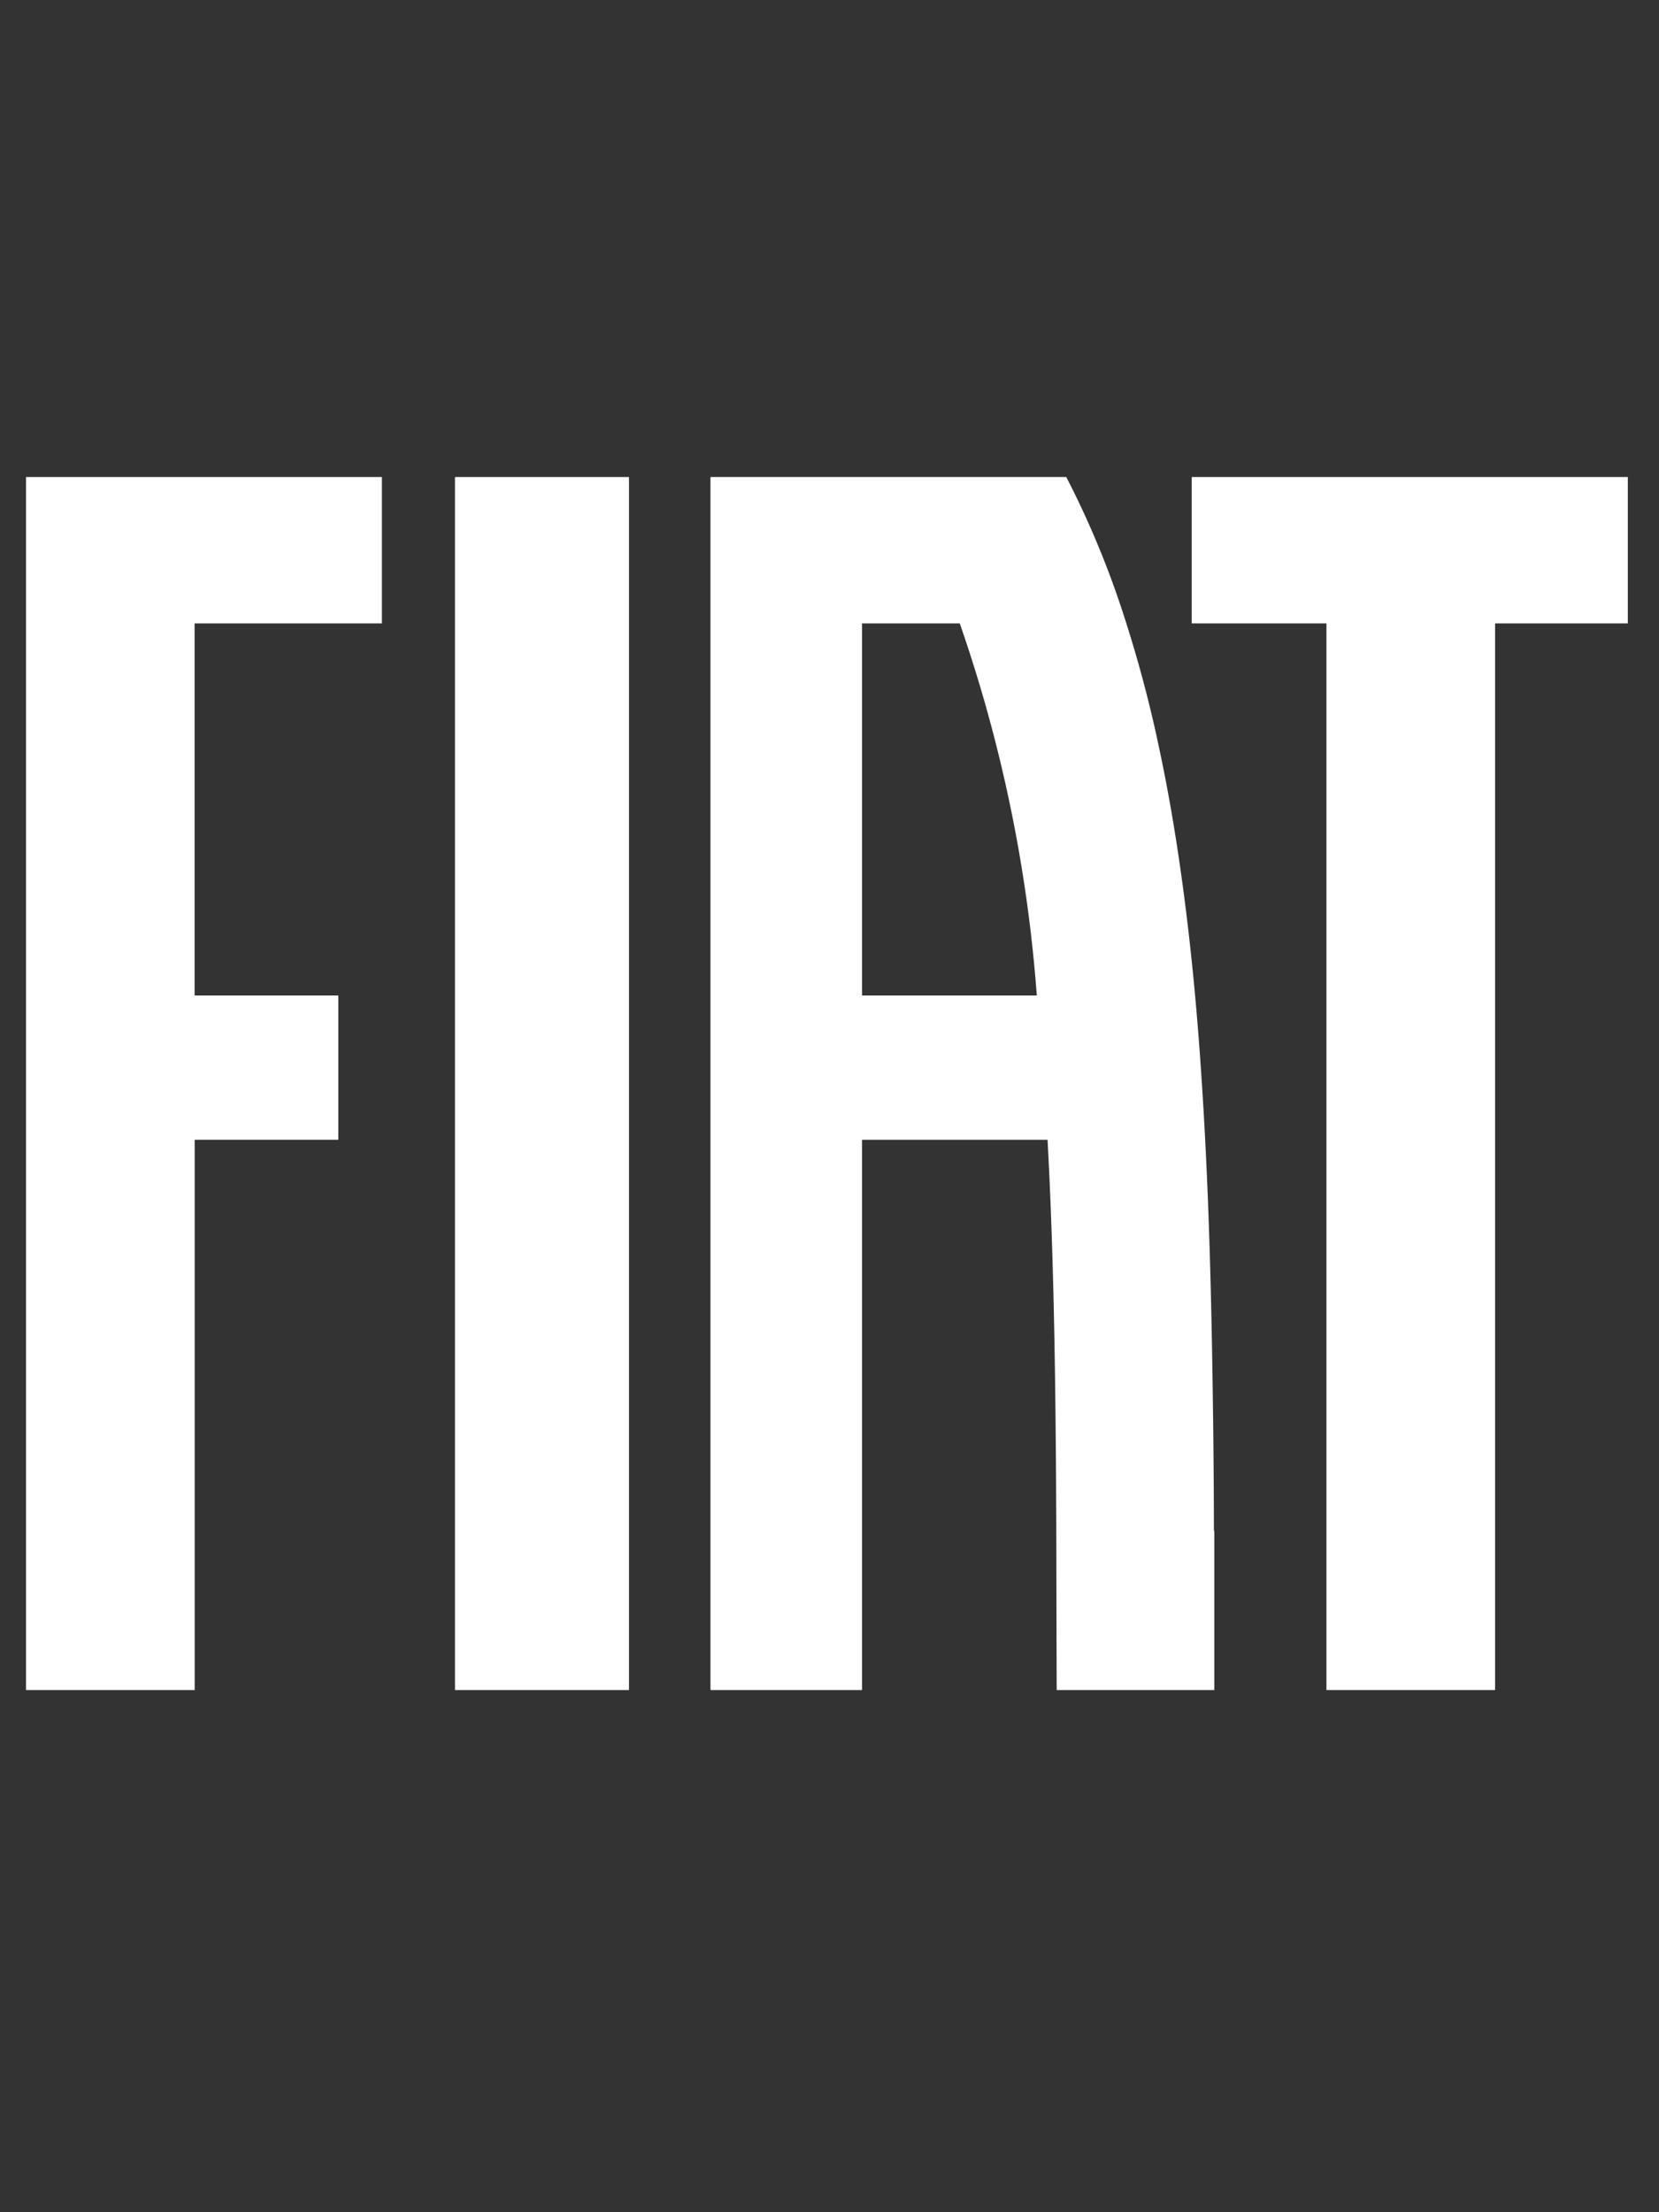
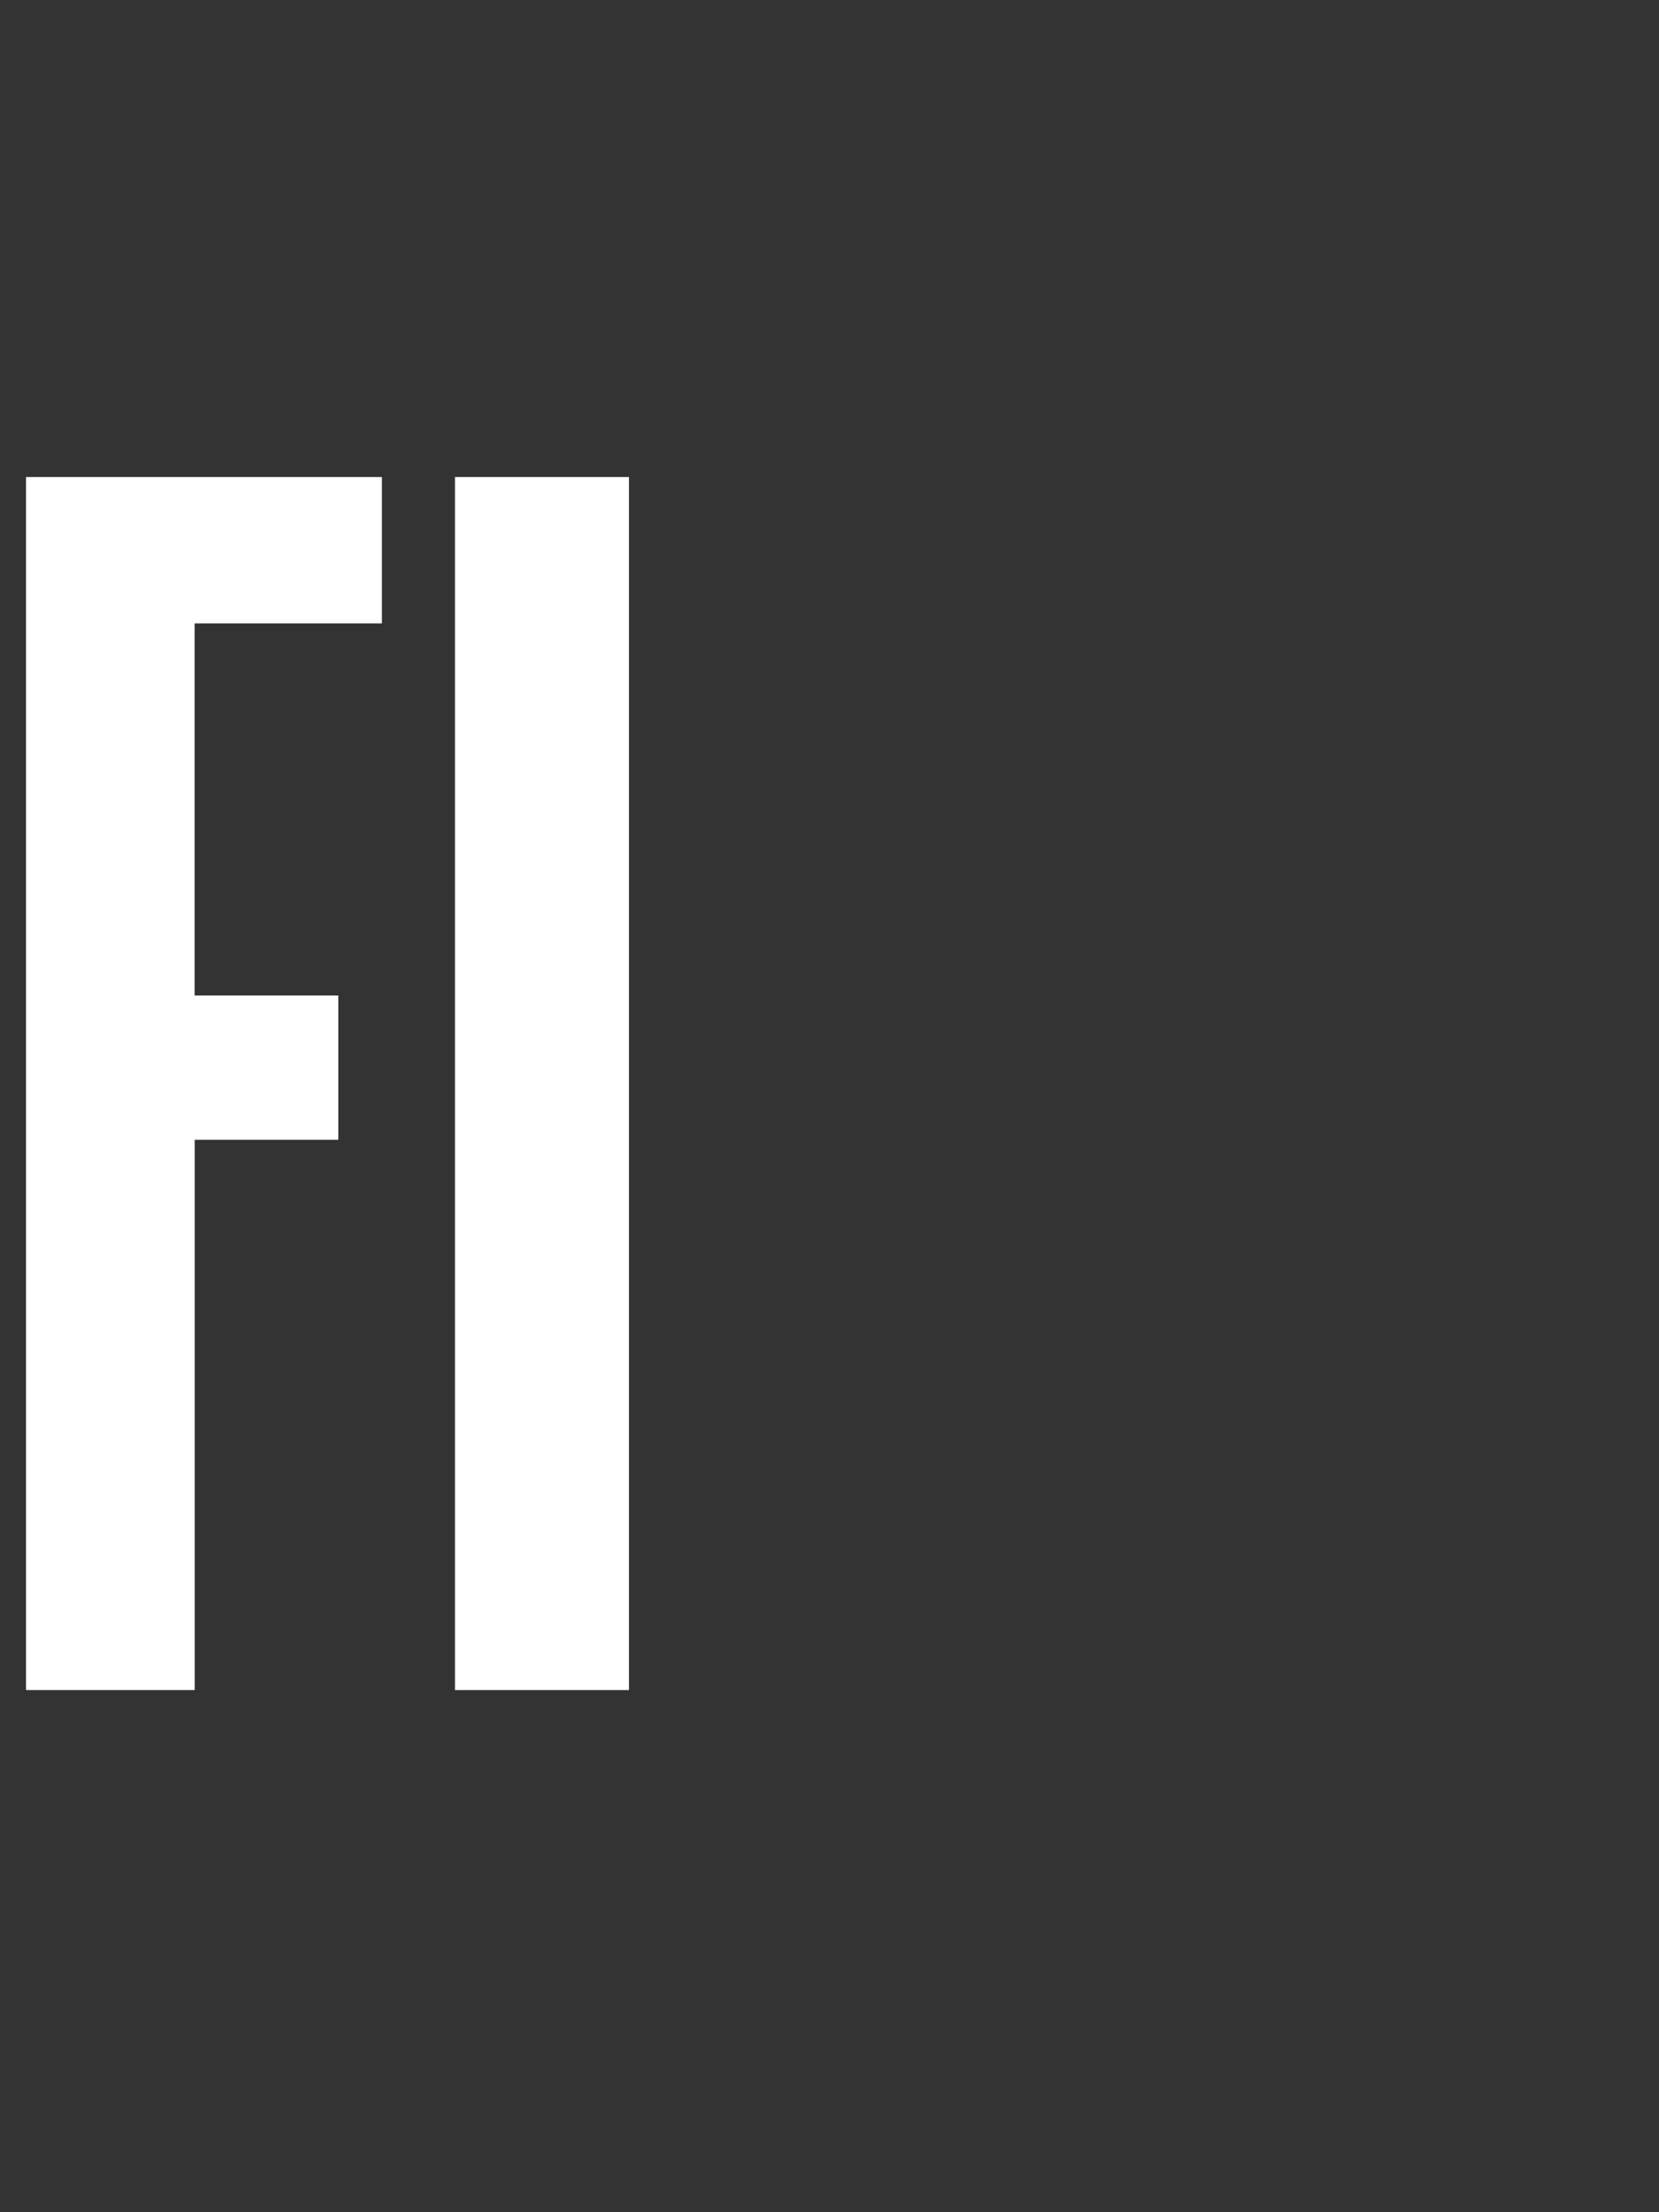
<svg xmlns="http://www.w3.org/2000/svg" width="60" height="80" viewBox="0 0 60 80">
  <rect x="0" y="0" width="60" height="80" fill="#333333" stroke="none" />
  <g id="fiat_lookbook" data-name="fiat lookbook" transform="translate(-2.375 5)">
    <rect id="Rettangolo_1189" data-name="Rettangolo 1189" width="6.293" height="43.867" transform="translate(18.83 12.25)" fill="#fff" />
-     <path id="Tracciato_6229" data-name="Tracciato 6229" d="M45.475,12.25v5.294h4.872V56.117h6.1V17.544h4.8V12.25Z" fill="#fff" />
    <path id="Tracciato_6230" data-name="Tracciato 6230" d="M3.316,12.25V56.117h6.1v-19.9h5.194V31H9.413V17.544h6.774V12.25Z" fill="#fff" />
    <g id="Raggruppa_3689" data-name="Raggruppa 3689">
-       <path id="Tracciato_6231" data-name="Tracciato 6231" d="M46.277,50.351c0-1.925-.023-3.885-.054-5.815s-.077-3.885-.149-5.807-.175-3.85-.313-5.736-.322-3.765-.562-5.6-.535-3.633-.91-5.38a46.142,46.142,0,0,0-1.375-5.075,32.9,32.9,0,0,0-1.976-4.688H28.07V56.117h5.483v-19.9h6.708c.175,3.215.25,6.54.287,9.879q.027,2.506.031,5.021t.013,5h5.7V50.353M33.553,31V17.544h3.533A52.781,52.781,0,0,1,39.872,31Z" fill="#fff" />
-     </g>
+       </g>
    <rect id="Rettangolo_1264" data-name="Rettangolo 1264" width="60" height="80" transform="translate(2.375 -5)" fill="none" />
  </g>
</svg>